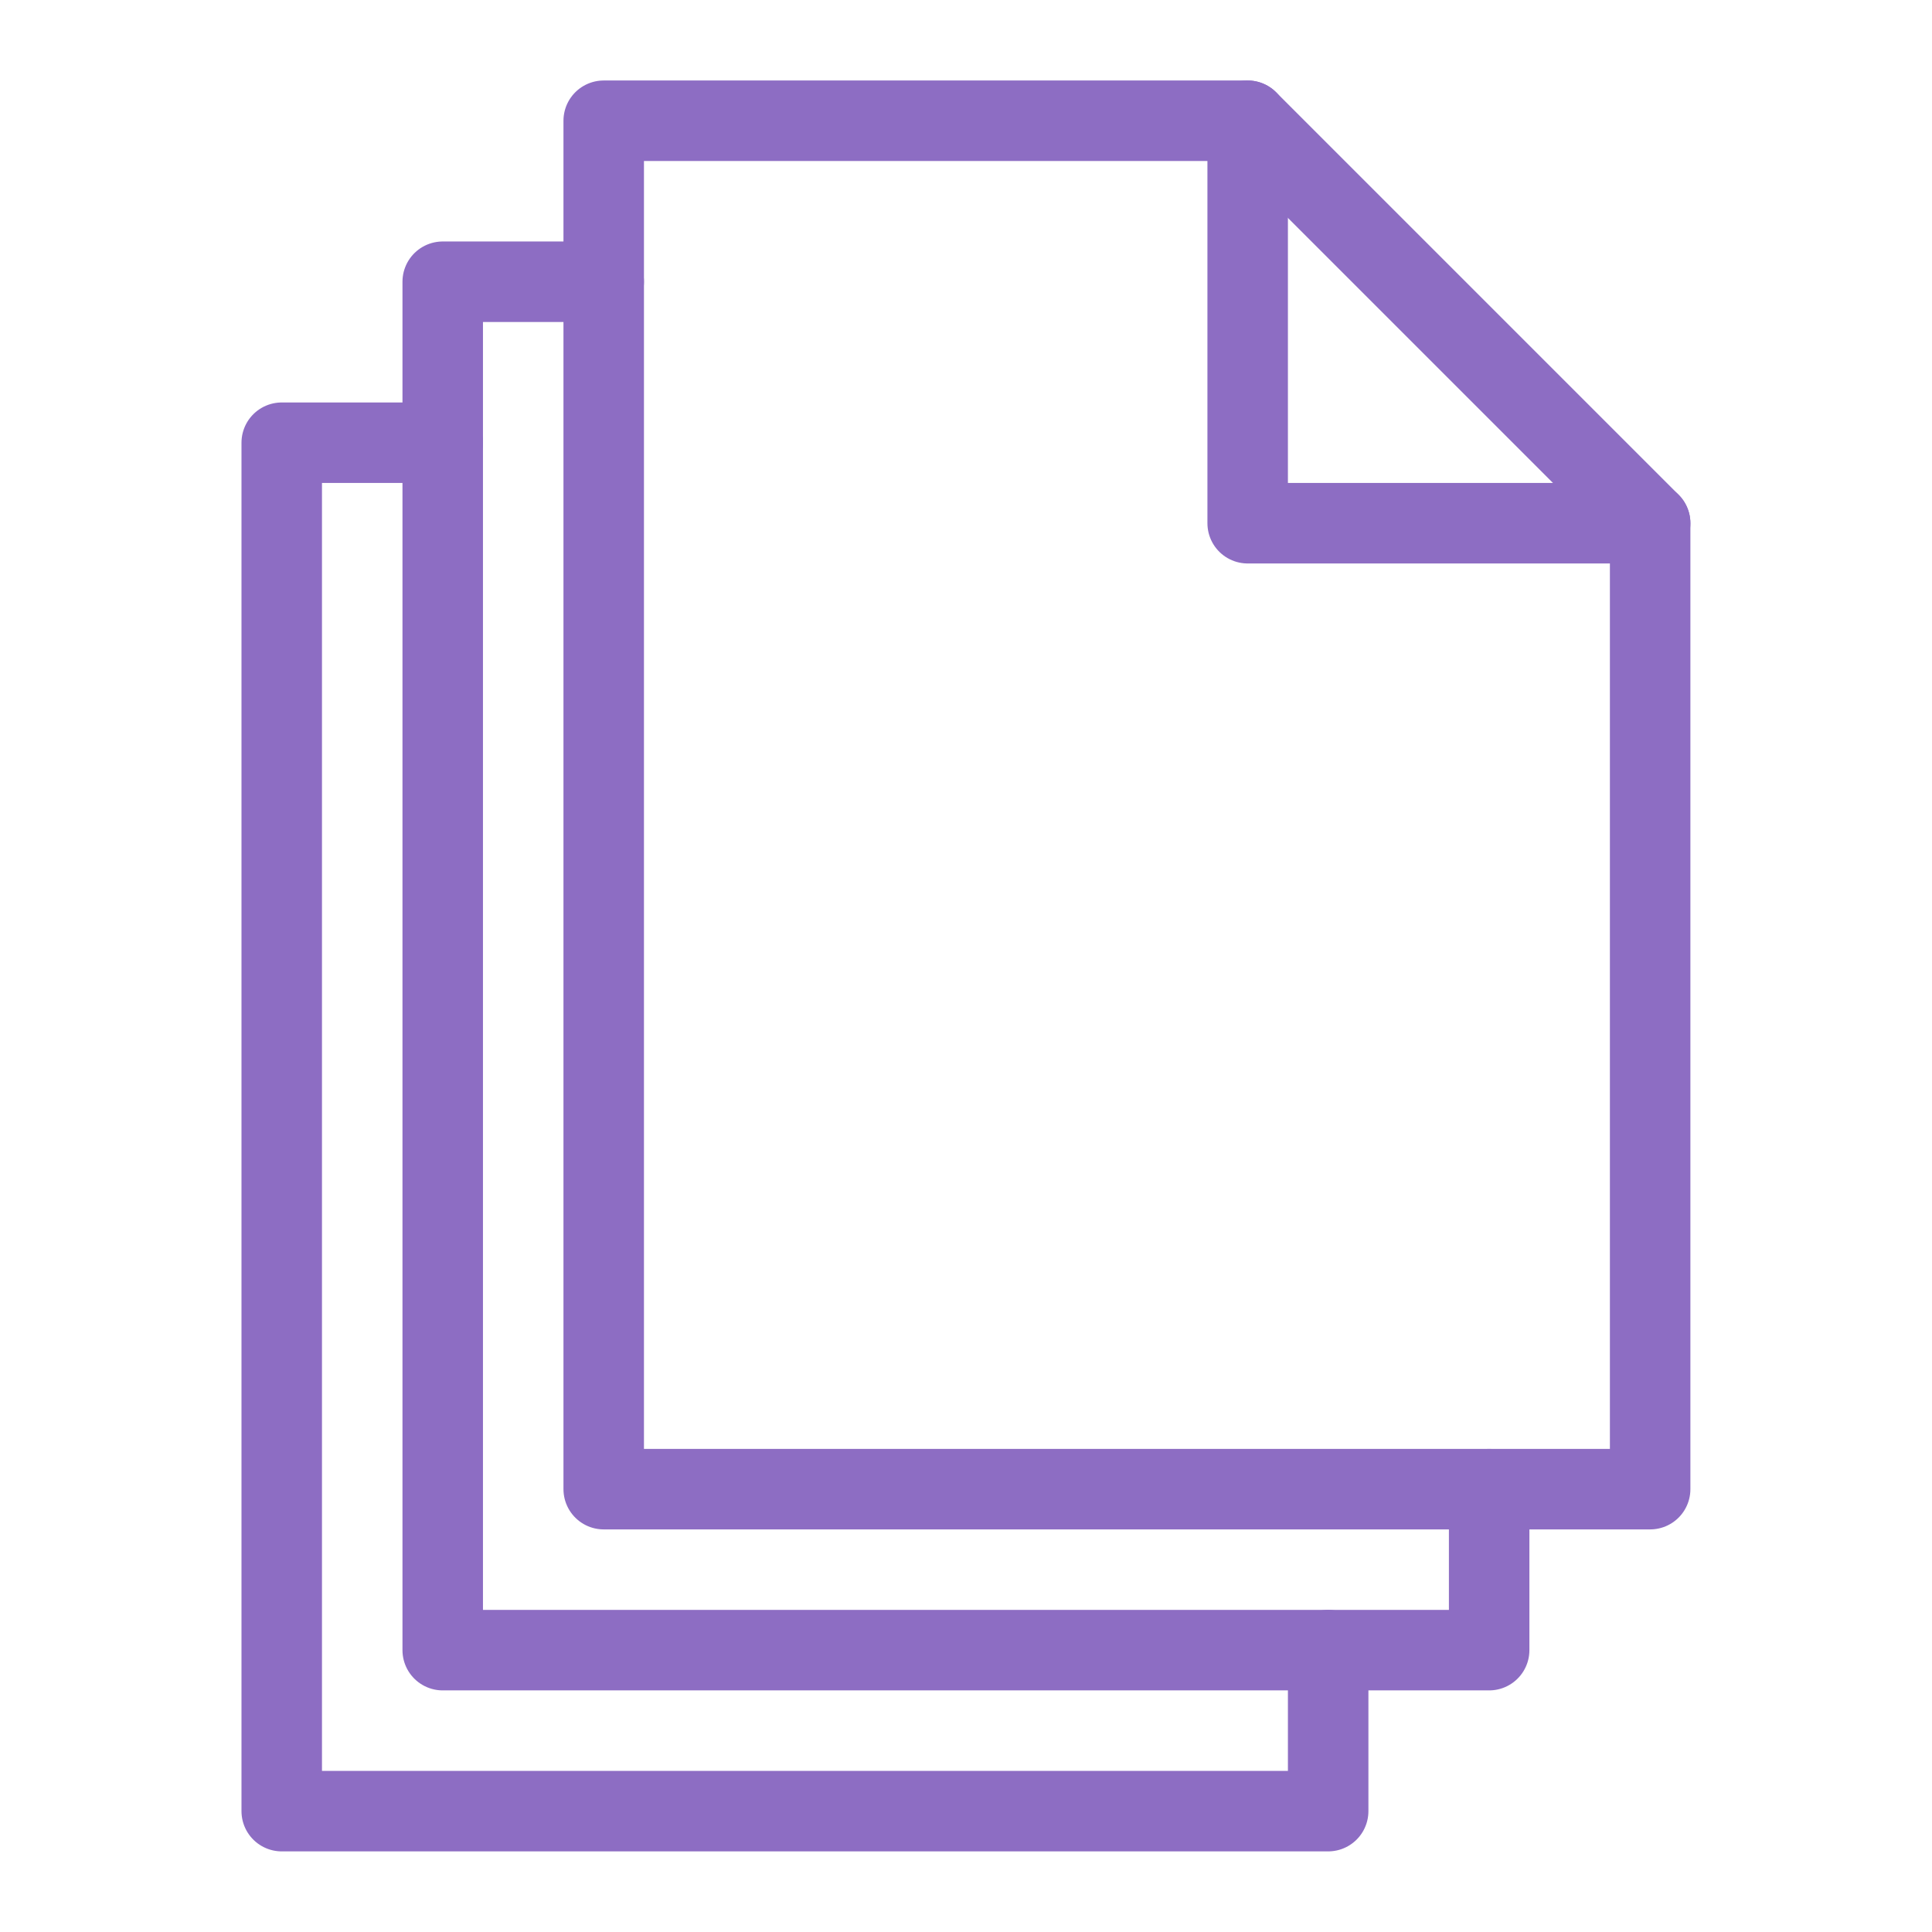
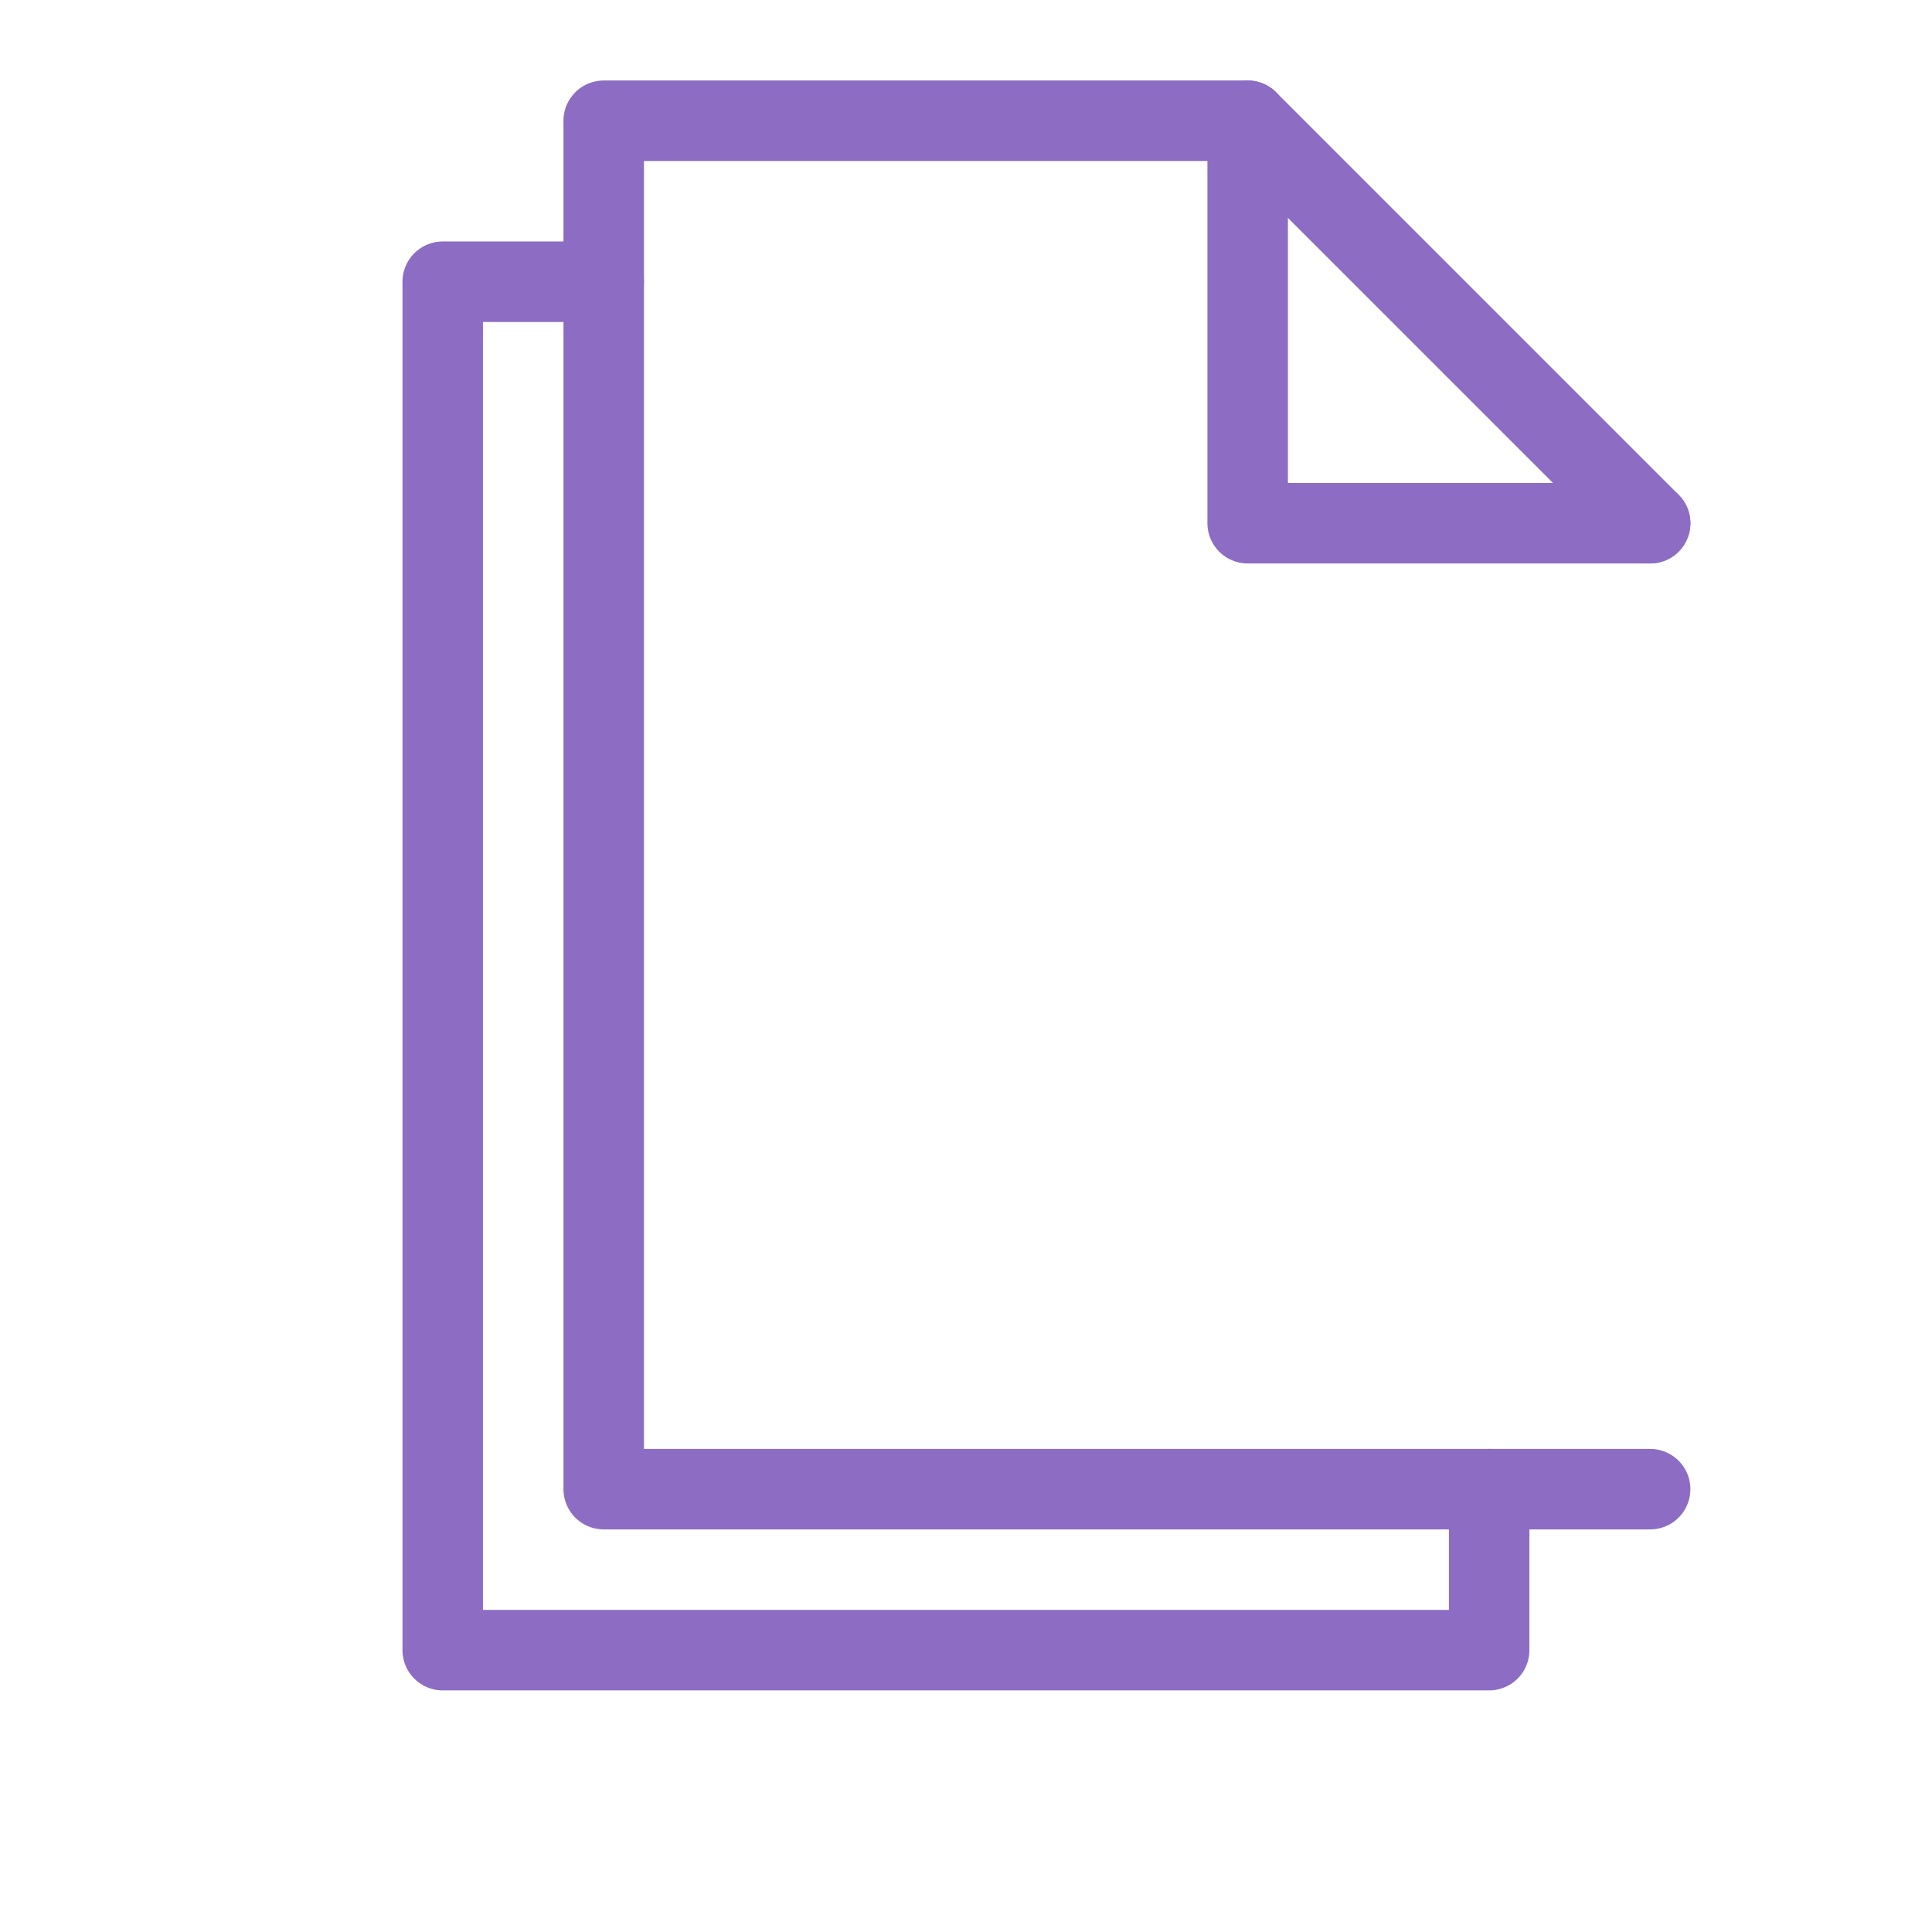
<svg xmlns="http://www.w3.org/2000/svg" width="128" height="128" version="1.1" viewBox="0 0 128 128">
  <g transform="scale(5.333)">
-     <path fill="none" stroke="#8D6DC3" stroke-linecap="round" stroke-linejoin="round" stroke-width="1" d="M20.5,18.5h-13v-17h8l5,5Z" />
+     <path fill="none" stroke="#8D6DC3" stroke-linecap="round" stroke-linejoin="round" stroke-width="1" d="M20.5,18.5h-13v-17h8l5,5" />
    <path fill="none" stroke="#8D6DC3" stroke-linecap="round" stroke-linejoin="round" stroke-width="1" d="M18.5,18.5v2h-13v-17h2" />
-     <path fill="none" stroke="#8D6DC3" stroke-linecap="round" stroke-linejoin="round" stroke-width="1" d="M16.5,20.5v2h-13v-17h2" />
    <path fill="none" stroke="#8D6DC3" stroke-linecap="round" stroke-linejoin="round" stroke-width="1" d="M15.5,1.5v5h5" />
    <path fill="none" d="M0,0h24v24h-24Z" />
  </g>
</svg>